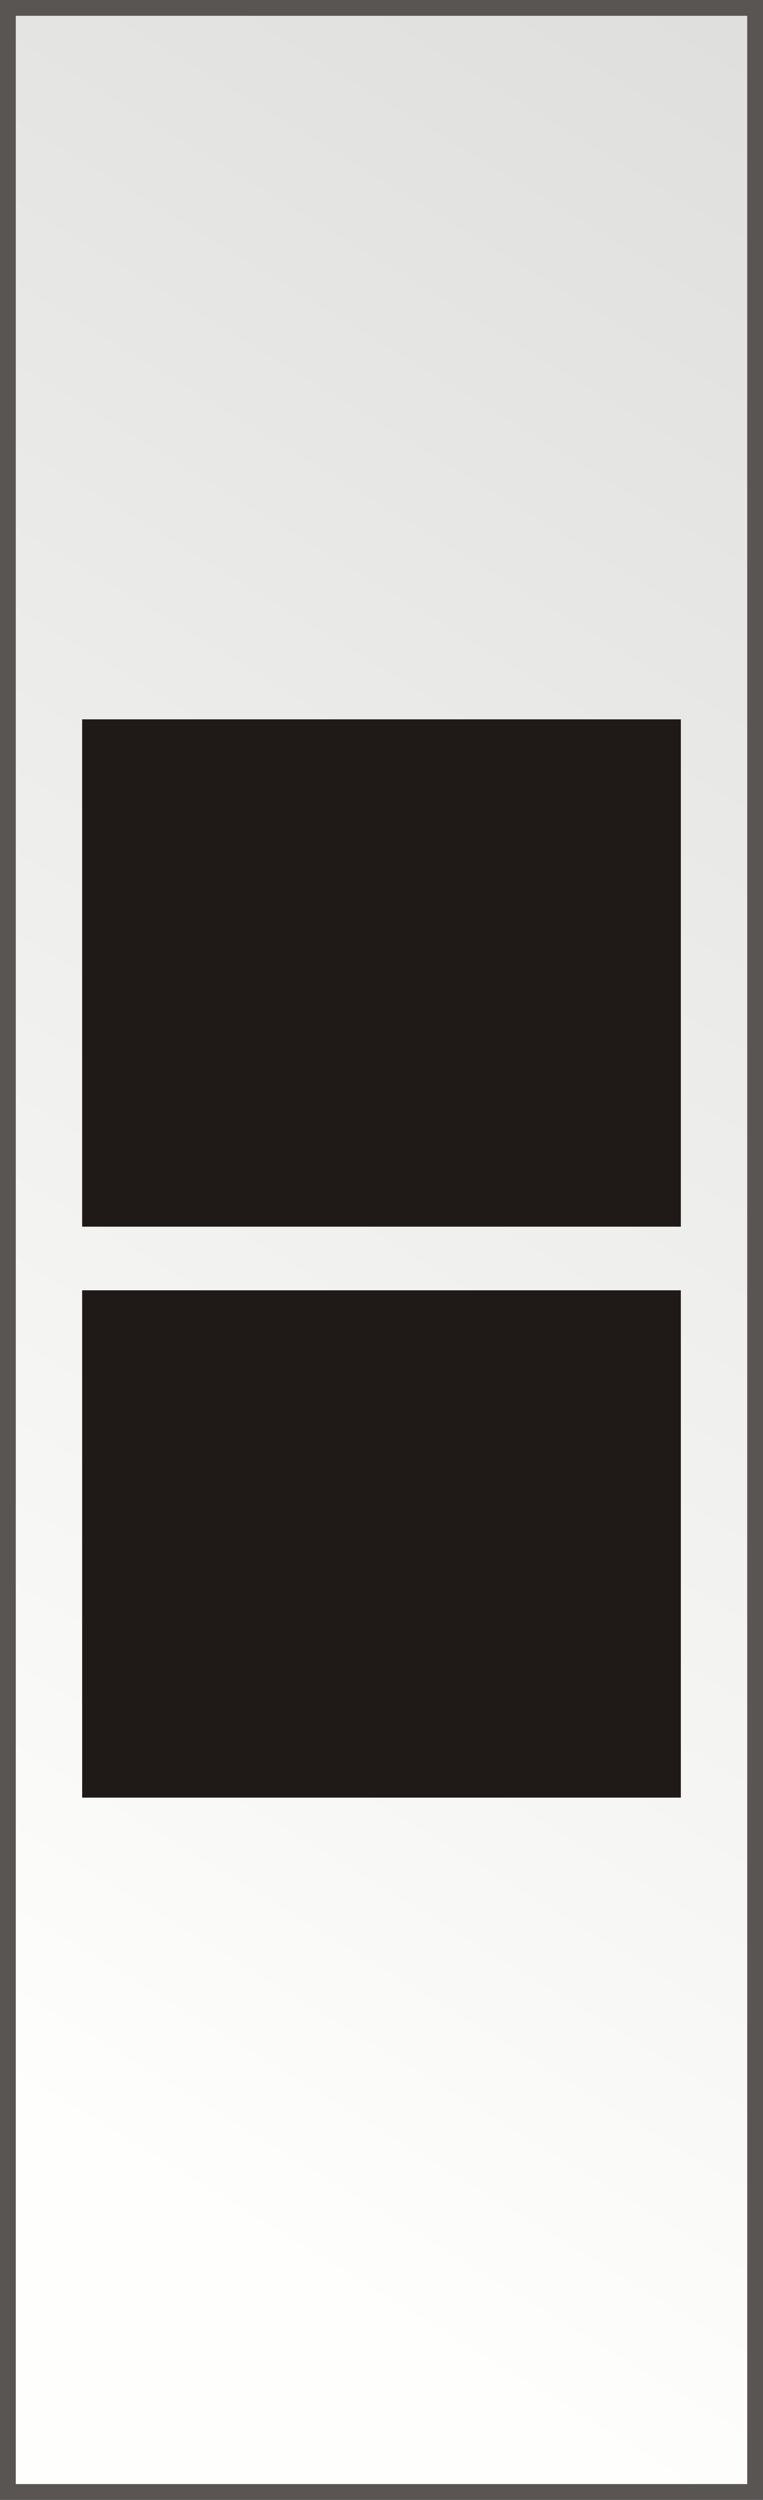
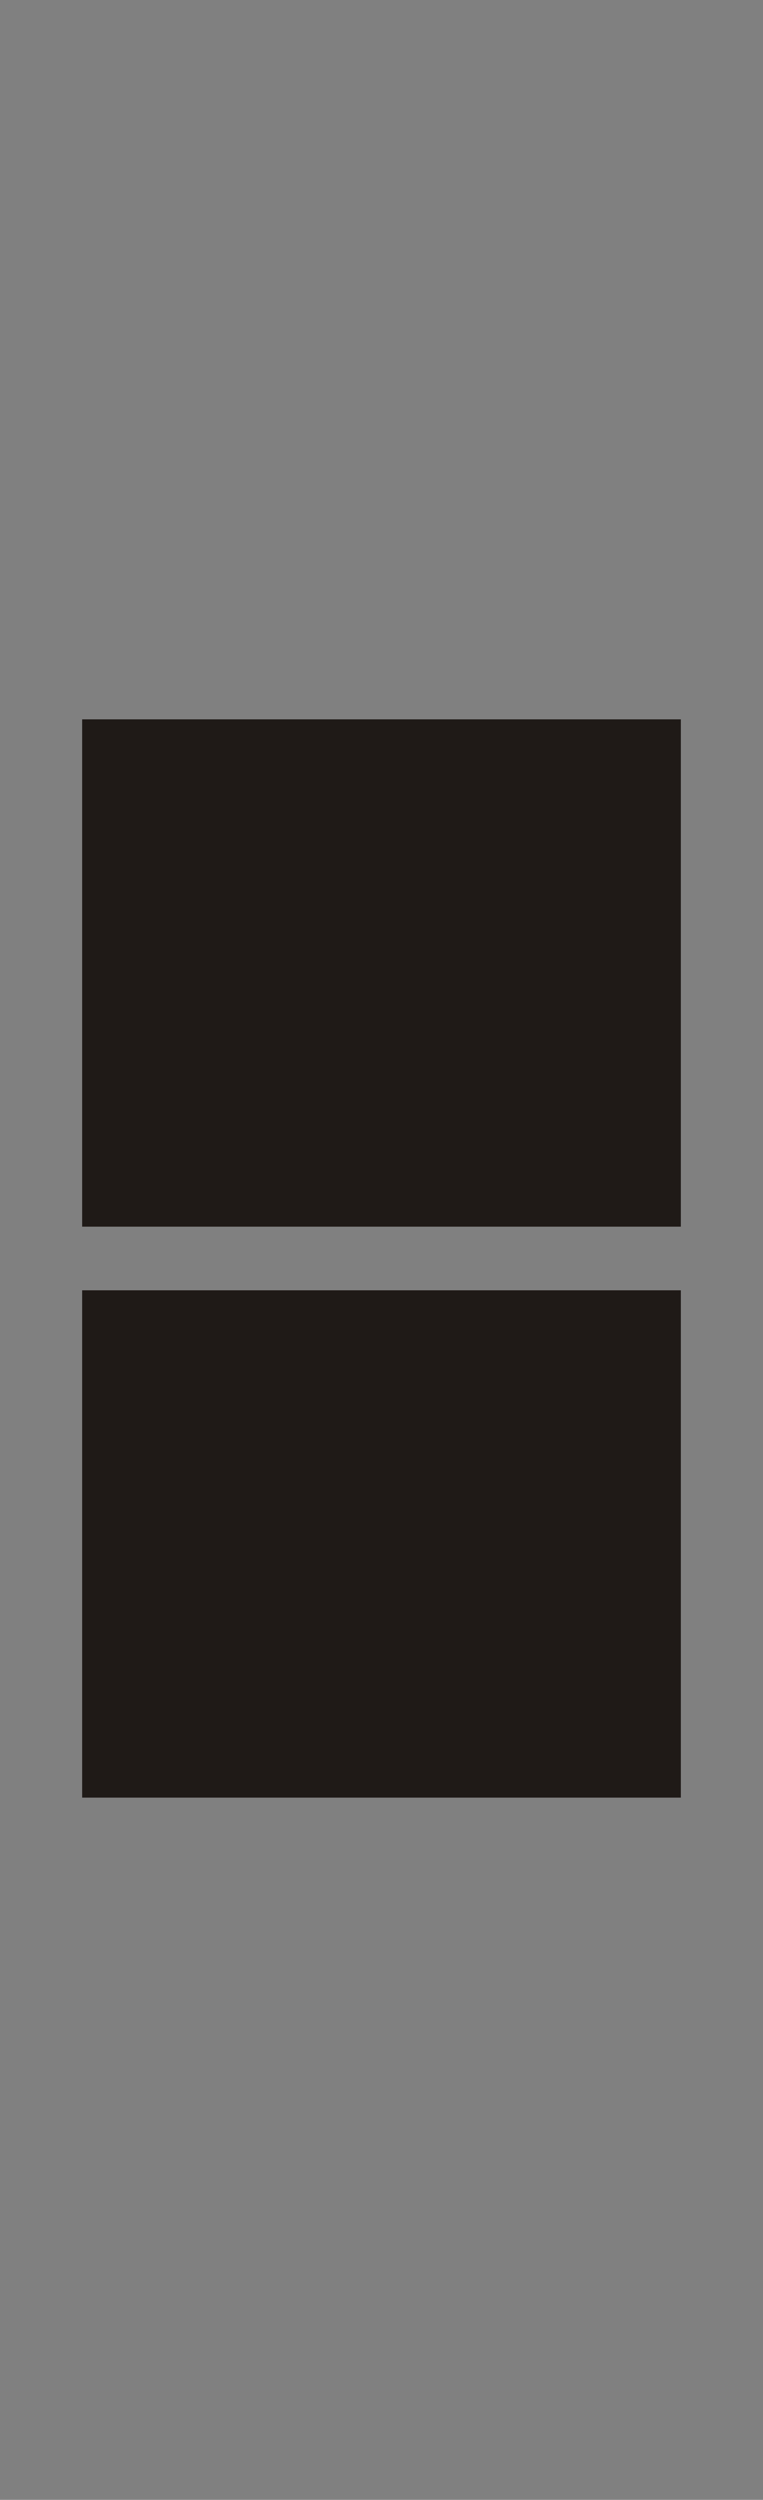
<svg xmlns="http://www.w3.org/2000/svg" xmlns:xlink="http://www.w3.org/1999/xlink" version="1.0" width="40" height="131" id="svg2">
  <rect width="100%" height="100%" fill="#808080" stroke="none" />
  <defs id="defs4">
    <linearGradient id="linearGradient3227">
      <stop id="stop3229" style="stop-color:#dfdfde;stop-opacity:1" offset="0" />
      <stop id="stop3231" style="stop-color:#fefefd;stop-opacity:1" offset="1" />
    </linearGradient>
    <linearGradient x1="39.65" y1="4.569" x2="-13.749" y2="91.862" id="linearGradient3233" xlink:href="#linearGradient3227" gradientUnits="userSpaceOnUse" />
    <linearGradient x1="39.65" y1="4.569" x2="-13.749" y2="91.862" id="linearGradient3061" xlink:href="#linearGradient3227" gradientUnits="userSpaceOnUse" gradientTransform="matrix(1.107,0,0,1.1,-0.48,-0.474)" />
    <linearGradient x1="39.65" y1="4.569" x2="-13.749" y2="91.862" id="linearGradient3057" xlink:href="#linearGradient3227" gradientUnits="userSpaceOnUse" gradientTransform="matrix(1.107,0,0,1.1,-0.48,-0.474)" />
  </defs>
-   <rect width="39.172" height="130.172" x="0.414" y="0.414" id="rect2383" style="fill:url(#linearGradient3057);fill-opacity:1;stroke:#585553;stroke-width:0.827;stroke-miterlimit:4;stroke-opacity:1;stroke-dasharray:none" />
  <rect width="31.386" height="26.585" x="4.307" y="37.696" id="rect3143" style="fill:#1f1a17;fill-opacity:1;stroke:none" />
  <rect width="31.386" height="26.585" x="4.307" y="67.616" id="rect3145" style="fill:#1f1a17;fill-opacity:1;stroke:none" />
</svg>